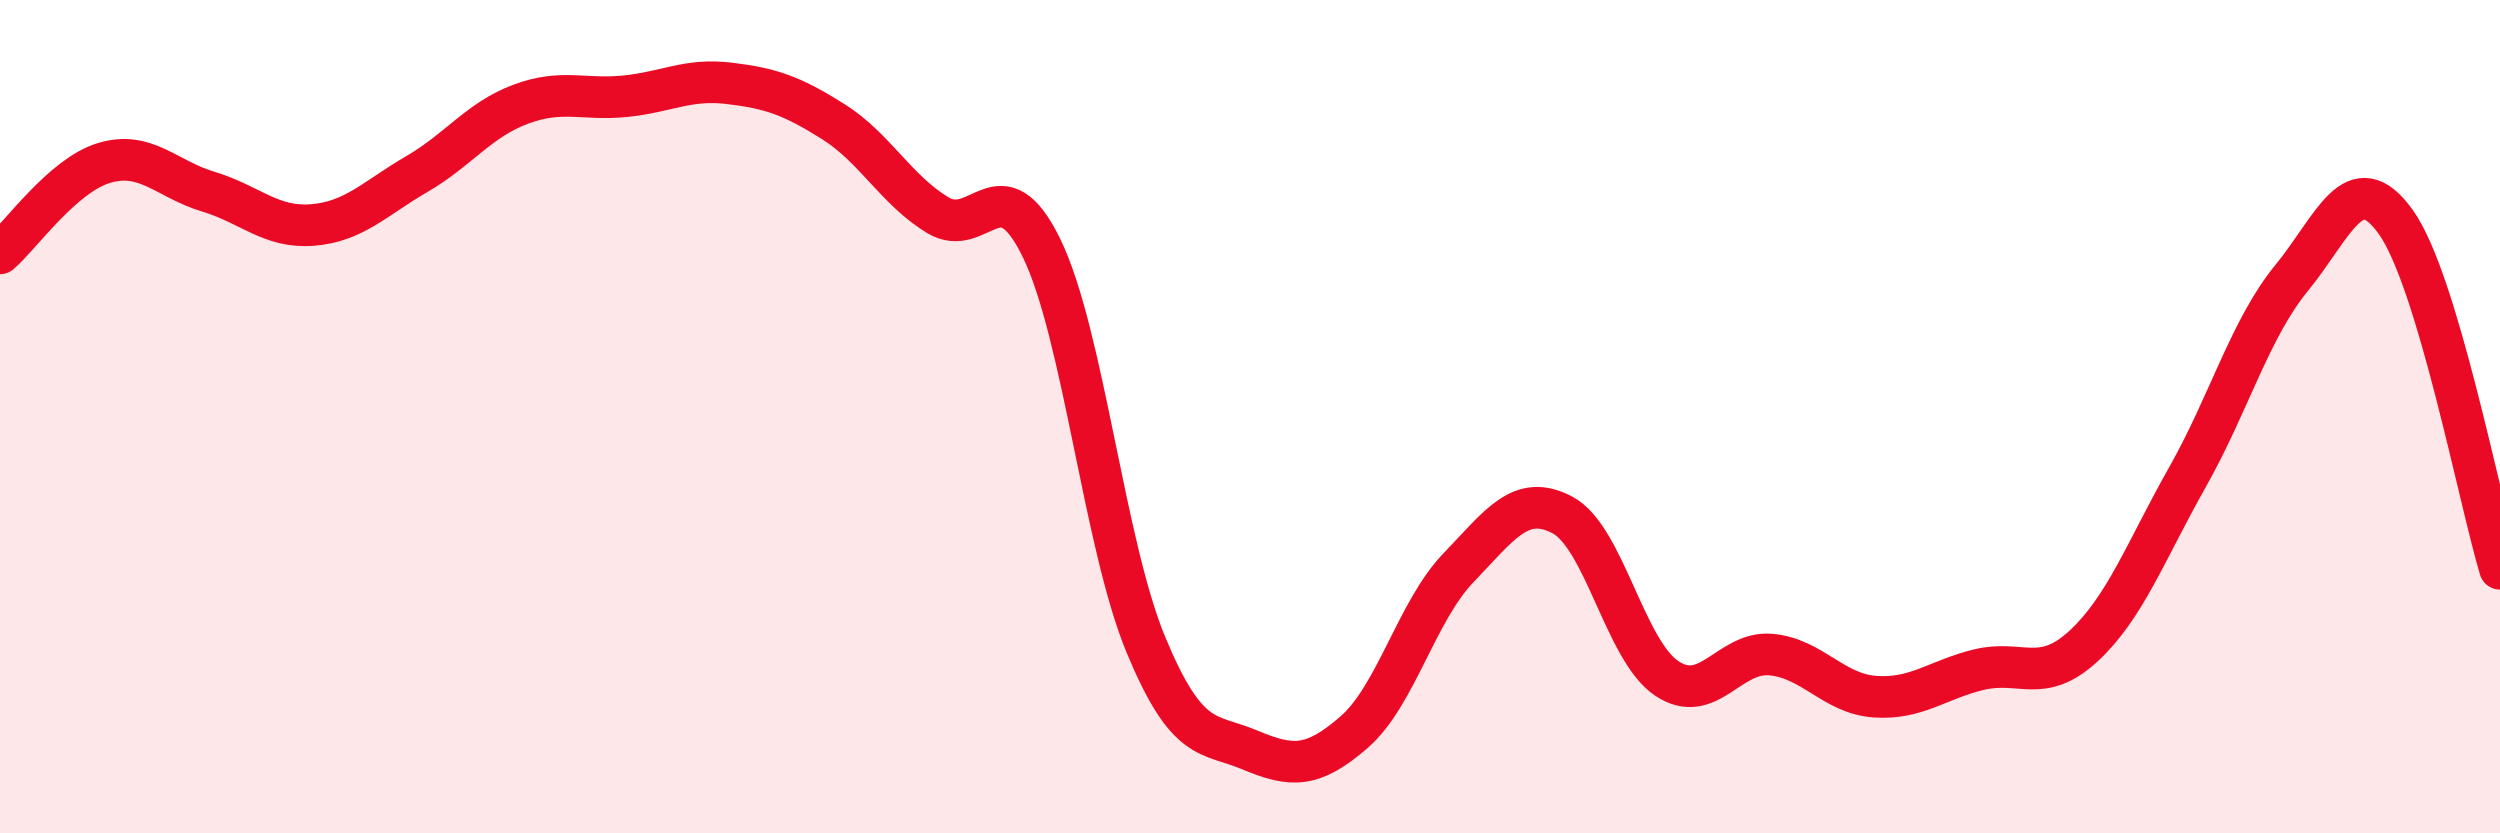
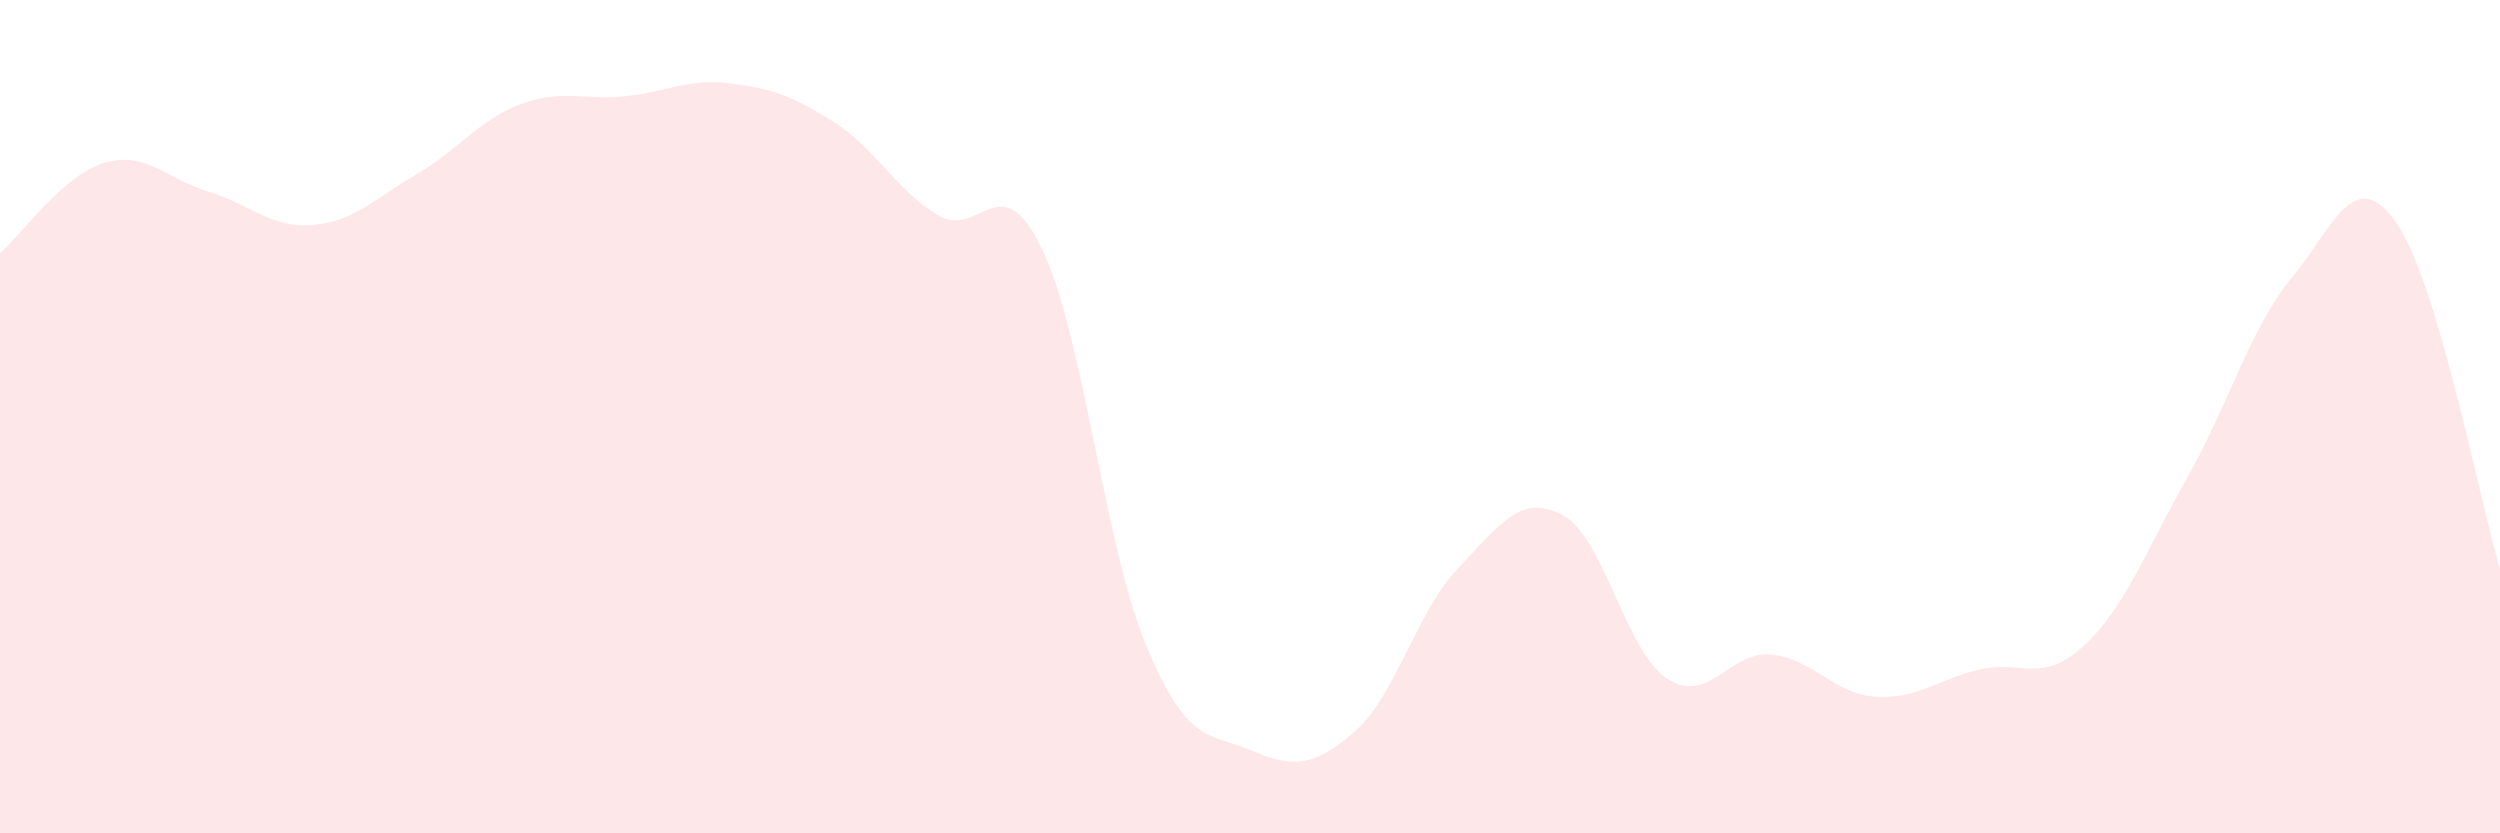
<svg xmlns="http://www.w3.org/2000/svg" width="60" height="20" viewBox="0 0 60 20">
  <path d="M 0,6.08 C 0.5,5.65 1.5,4.21 2.5,3.91 C 3.5,3.61 4,4.3 5,4.6 C 6,4.9 6.5,5.48 7.5,5.4 C 8.5,5.32 9,4.76 10,4.18 C 11,3.6 11.5,2.87 12.5,2.5 C 13.5,2.13 14,2.41 15,2.31 C 16,2.21 16.5,1.88 17.5,2 C 18.5,2.12 19,2.29 20,2.92 C 21,3.55 21.5,4.55 22.5,5.16 C 23.5,5.77 24,3.9 25,5.96 C 26,8.02 26.5,13.06 27.5,15.47 C 28.5,17.88 29,17.58 30,18 C 31,18.42 31.5,18.44 32.5,17.57 C 33.5,16.7 34,14.67 35,13.63 C 36,12.59 36.5,11.83 37.5,12.36 C 38.5,12.89 39,15.61 40,16.28 C 41,16.95 41.5,15.62 42.5,15.71 C 43.5,15.8 44,16.65 45,16.72 C 46,16.79 46.5,16.31 47.5,16.07 C 48.5,15.83 49,16.43 50,15.51 C 51,14.59 51.5,13.22 52.5,11.45 C 53.5,9.68 54,7.89 55,6.67 C 56,5.45 56.5,3.93 57.5,5.33 C 58.5,6.73 59.5,11.99 60,13.65L60 20L0 20Z" fill="#EB0A25" opacity="0.1" stroke-linecap="round" stroke-linejoin="round" />
-   <path d="M 0,6.08 C 0.5,5.65 1.5,4.21 2.5,3.91 C 3.5,3.61 4,4.3 5,4.6 C 6,4.9 6.5,5.48 7.5,5.4 C 8.5,5.32 9,4.76 10,4.18 C 11,3.6 11.5,2.87 12.5,2.5 C 13.5,2.13 14,2.41 15,2.31 C 16,2.21 16.5,1.88 17.5,2 C 18.5,2.12 19,2.29 20,2.92 C 21,3.55 21.5,4.55 22.5,5.16 C 23.5,5.77 24,3.9 25,5.96 C 26,8.02 26.5,13.06 27.5,15.47 C 28.5,17.88 29,17.58 30,18 C 31,18.42 31.5,18.44 32.5,17.57 C 33.5,16.7 34,14.67 35,13.63 C 36,12.59 36.5,11.83 37.5,12.36 C 38.5,12.89 39,15.61 40,16.28 C 41,16.95 41.5,15.62 42.5,15.71 C 43.5,15.8 44,16.65 45,16.72 C 46,16.79 46.5,16.31 47.5,16.07 C 48.5,15.83 49,16.43 50,15.51 C 51,14.59 51.5,13.22 52.5,11.45 C 53.5,9.68 54,7.89 55,6.67 C 56,5.45 56.5,3.93 57.5,5.33 C 58.5,6.73 59.5,11.99 60,13.65" stroke="#EB0A25" stroke-width="1" fill="none" stroke-linecap="round" stroke-linejoin="round" />
</svg>